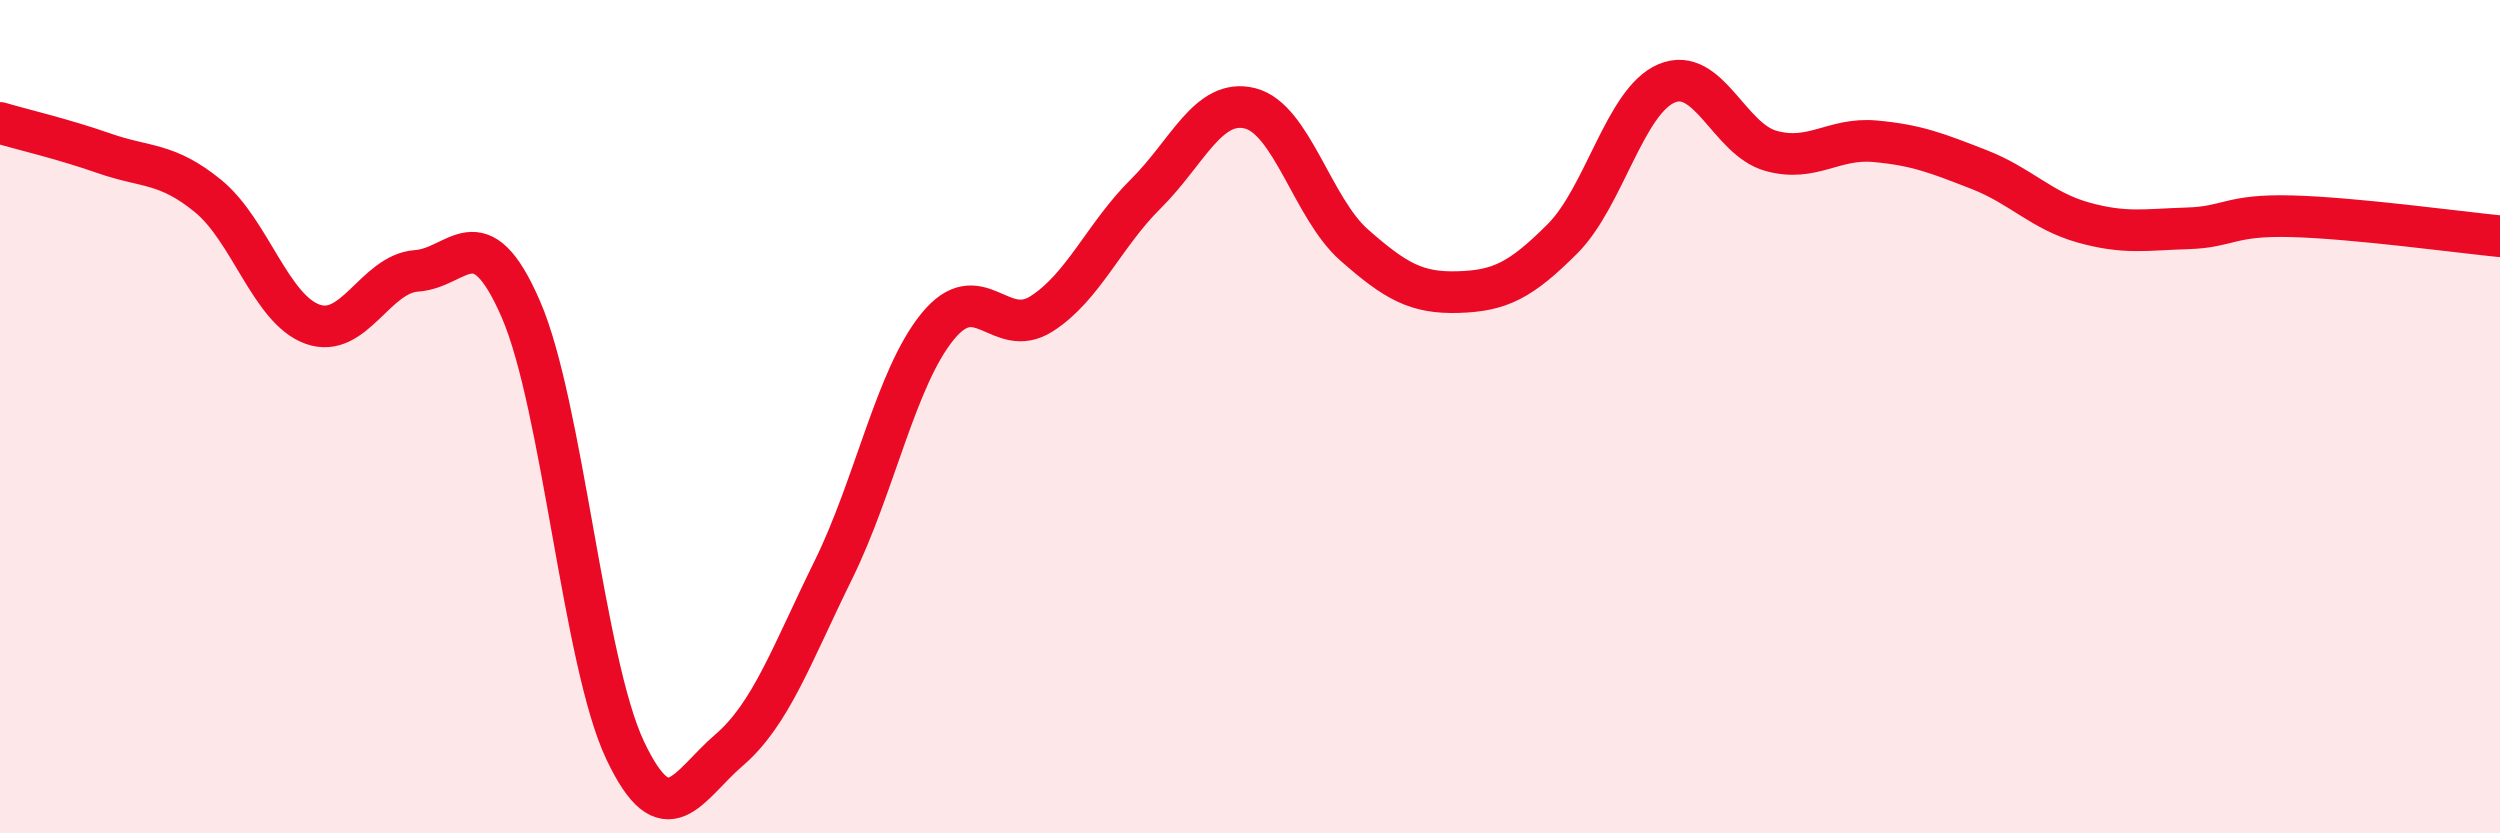
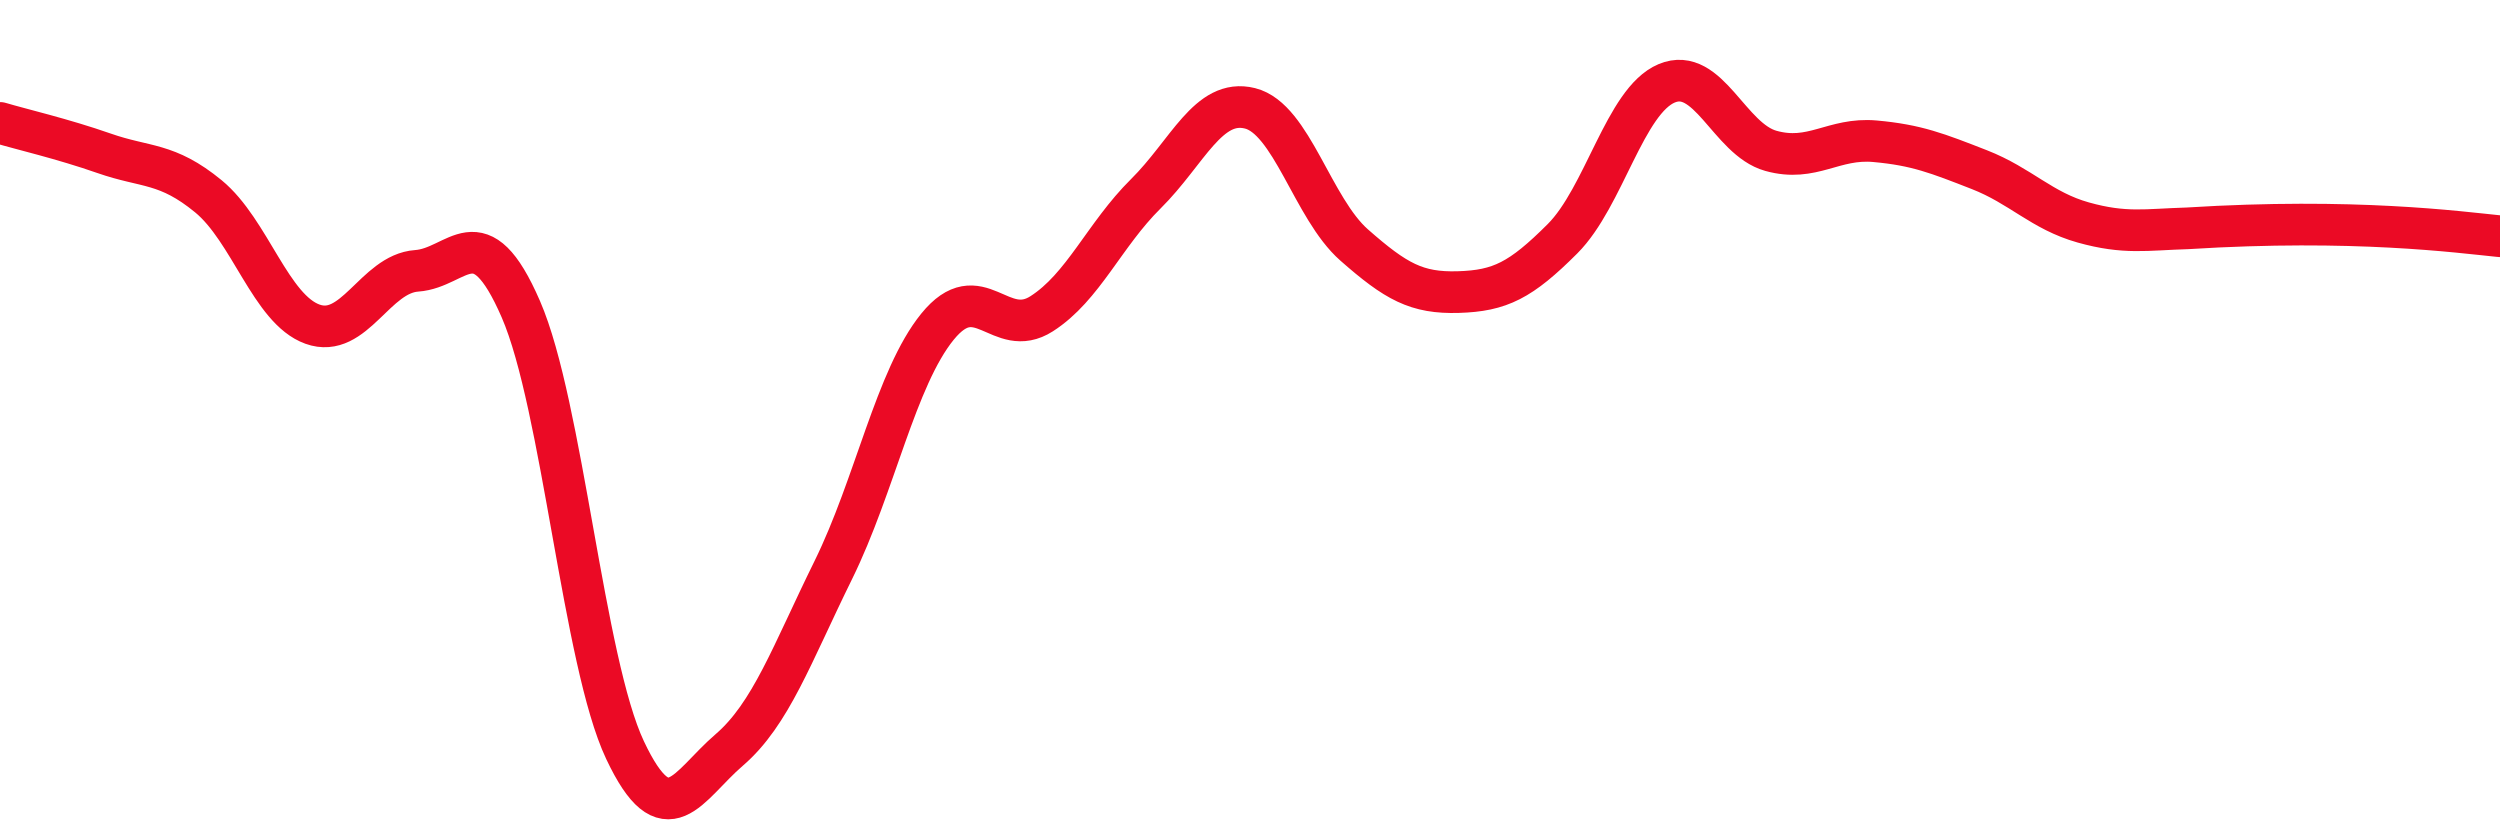
<svg xmlns="http://www.w3.org/2000/svg" width="60" height="20" viewBox="0 0 60 20">
-   <path d="M 0,2.95 C 0.5,3.1 1.5,3.33 2.5,3.68 C 3.5,4.03 4,3.89 5,4.71 C 6,5.53 6.5,7.42 7.5,7.78 C 8.5,8.14 9,6.57 10,6.5 C 11,6.43 11.5,5.12 12.5,7.42 C 13.5,9.72 14,15.88 15,18 C 16,20.12 16.5,18.86 17.5,18 C 18.5,17.14 19,15.71 20,13.68 C 21,11.65 21.5,9.07 22.5,7.84 C 23.5,6.61 24,8.17 25,7.53 C 26,6.89 26.5,5.64 27.5,4.65 C 28.5,3.66 29,2.35 30,2.6 C 31,2.85 31.5,5 32.5,5.88 C 33.5,6.76 34,7.04 35,7.01 C 36,6.98 36.5,6.73 37.5,5.73 C 38.5,4.73 39,2.42 40,2 C 41,1.58 41.5,3.34 42.5,3.62 C 43.5,3.9 44,3.3 45,3.39 C 46,3.48 46.5,3.68 47.5,4.07 C 48.5,4.46 49,5.06 50,5.34 C 51,5.62 51.5,5.51 52.5,5.48 C 53.5,5.45 53.5,5.15 55,5.19 C 56.5,5.23 59,5.57 60,5.67L60 20L0 20Z" fill="#EB0A25" opacity="0.1" stroke-linecap="round" stroke-linejoin="round" />
-   <path d="M 0,2.95 C 0.5,3.1 1.5,3.33 2.5,3.68 C 3.5,4.03 4,3.89 5,4.71 C 6,5.53 6.5,7.42 7.5,7.78 C 8.5,8.14 9,6.57 10,6.5 C 11,6.43 11.5,5.12 12.5,7.42 C 13.5,9.72 14,15.88 15,18 C 16,20.12 16.5,18.86 17.5,18 C 18.5,17.14 19,15.71 20,13.68 C 21,11.65 21.5,9.07 22.5,7.84 C 23.5,6.61 24,8.17 25,7.53 C 26,6.89 26.5,5.64 27.5,4.65 C 28.5,3.66 29,2.35 30,2.6 C 31,2.85 31.5,5 32.5,5.88 C 33.5,6.76 34,7.04 35,7.01 C 36,6.98 36.5,6.73 37.5,5.73 C 38.5,4.73 39,2.42 40,2 C 41,1.58 41.5,3.34 42.5,3.62 C 43.5,3.9 44,3.3 45,3.39 C 46,3.48 46.5,3.68 47.5,4.07 C 48.5,4.46 49,5.06 50,5.34 C 51,5.62 51.5,5.51 52.5,5.48 C 53.5,5.45 53.5,5.15 55,5.19 C 56.5,5.23 59,5.57 60,5.67" stroke="#EB0A25" stroke-width="1" fill="none" stroke-linecap="round" stroke-linejoin="round" />
+   <path d="M 0,2.95 C 0.5,3.1 1.5,3.33 2.5,3.68 C 3.5,4.03 4,3.89 5,4.71 C 6,5.53 6.5,7.42 7.5,7.78 C 8.5,8.14 9,6.57 10,6.5 C 11,6.43 11.5,5.12 12.5,7.42 C 13.5,9.72 14,15.88 15,18 C 16,20.12 16.5,18.86 17.5,18 C 18.5,17.14 19,15.71 20,13.68 C 21,11.65 21.5,9.07 22.5,7.84 C 23.5,6.61 24,8.17 25,7.53 C 26,6.89 26.5,5.64 27.5,4.65 C 28.5,3.66 29,2.35 30,2.6 C 31,2.85 31.5,5 32.5,5.88 C 33.5,6.76 34,7.04 35,7.01 C 36,6.98 36.5,6.73 37.5,5.73 C 38.5,4.73 39,2.42 40,2 C 41,1.58 41.5,3.34 42.5,3.62 C 43.5,3.9 44,3.3 45,3.39 C 46,3.48 46.5,3.68 47.5,4.07 C 48.5,4.46 49,5.06 50,5.34 C 51,5.62 51.5,5.51 52.5,5.48 C 56.5,5.23 59,5.57 60,5.67" stroke="#EB0A25" stroke-width="1" fill="none" stroke-linecap="round" stroke-linejoin="round" />
</svg>